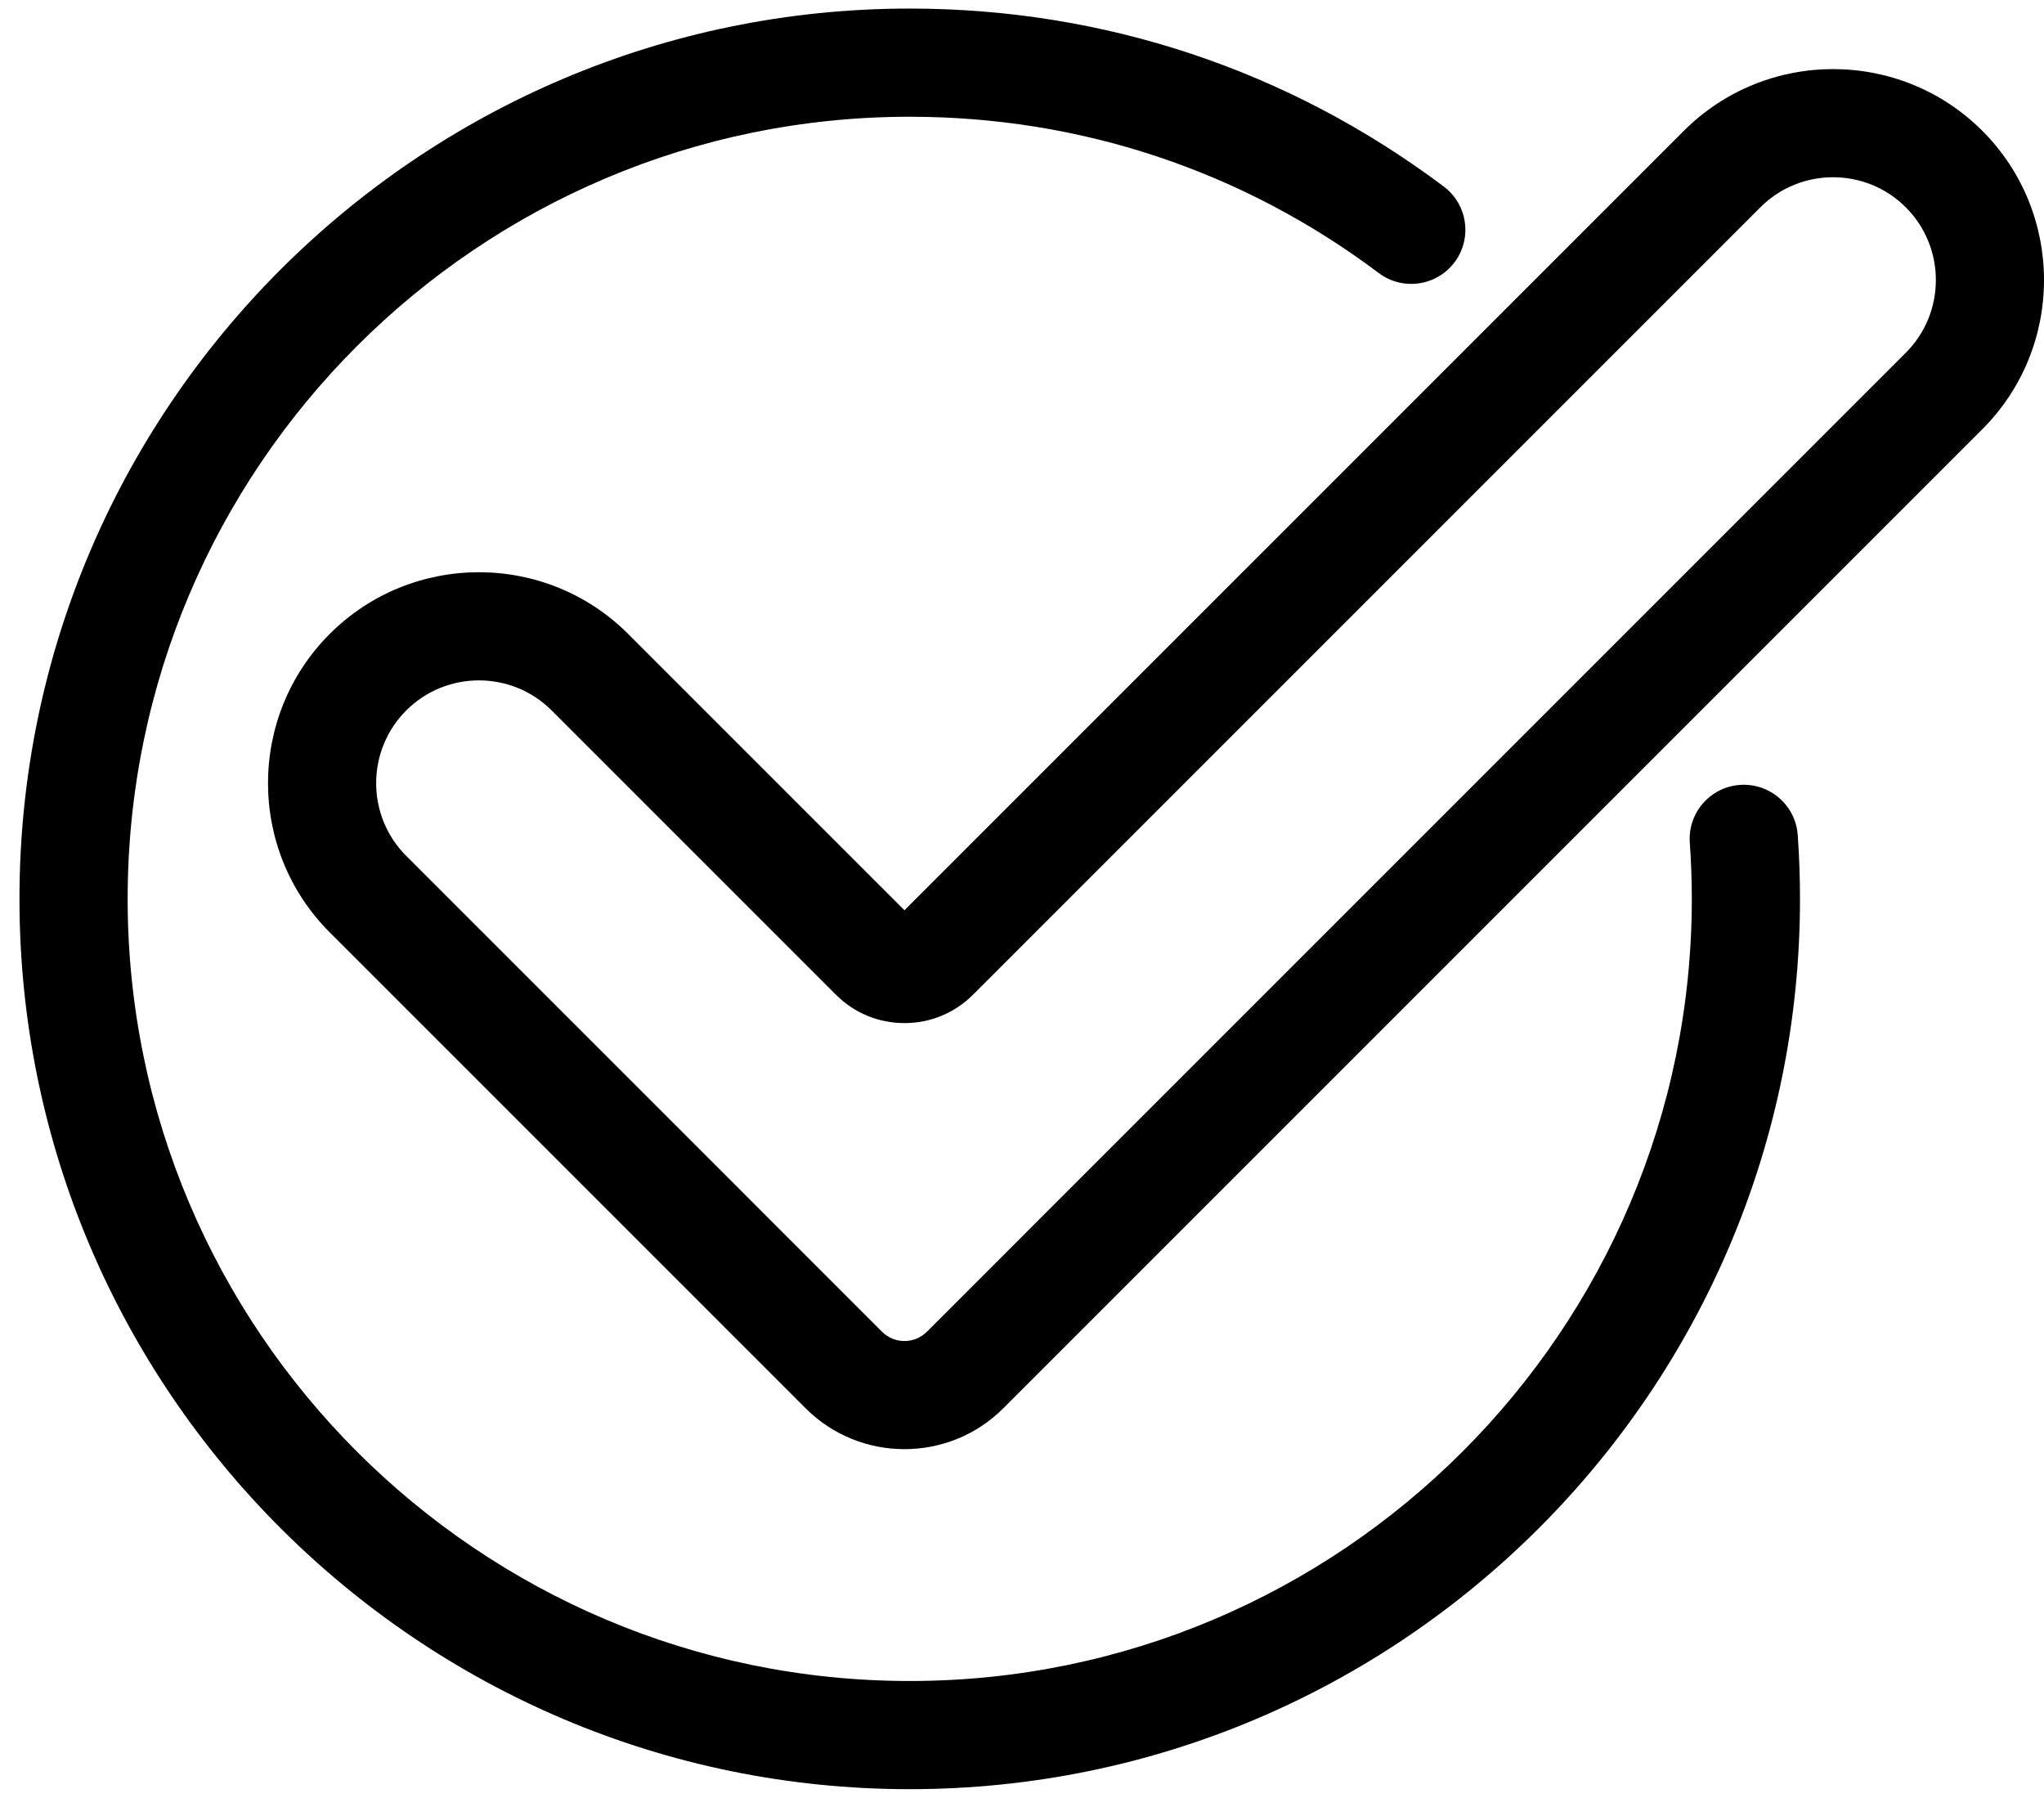
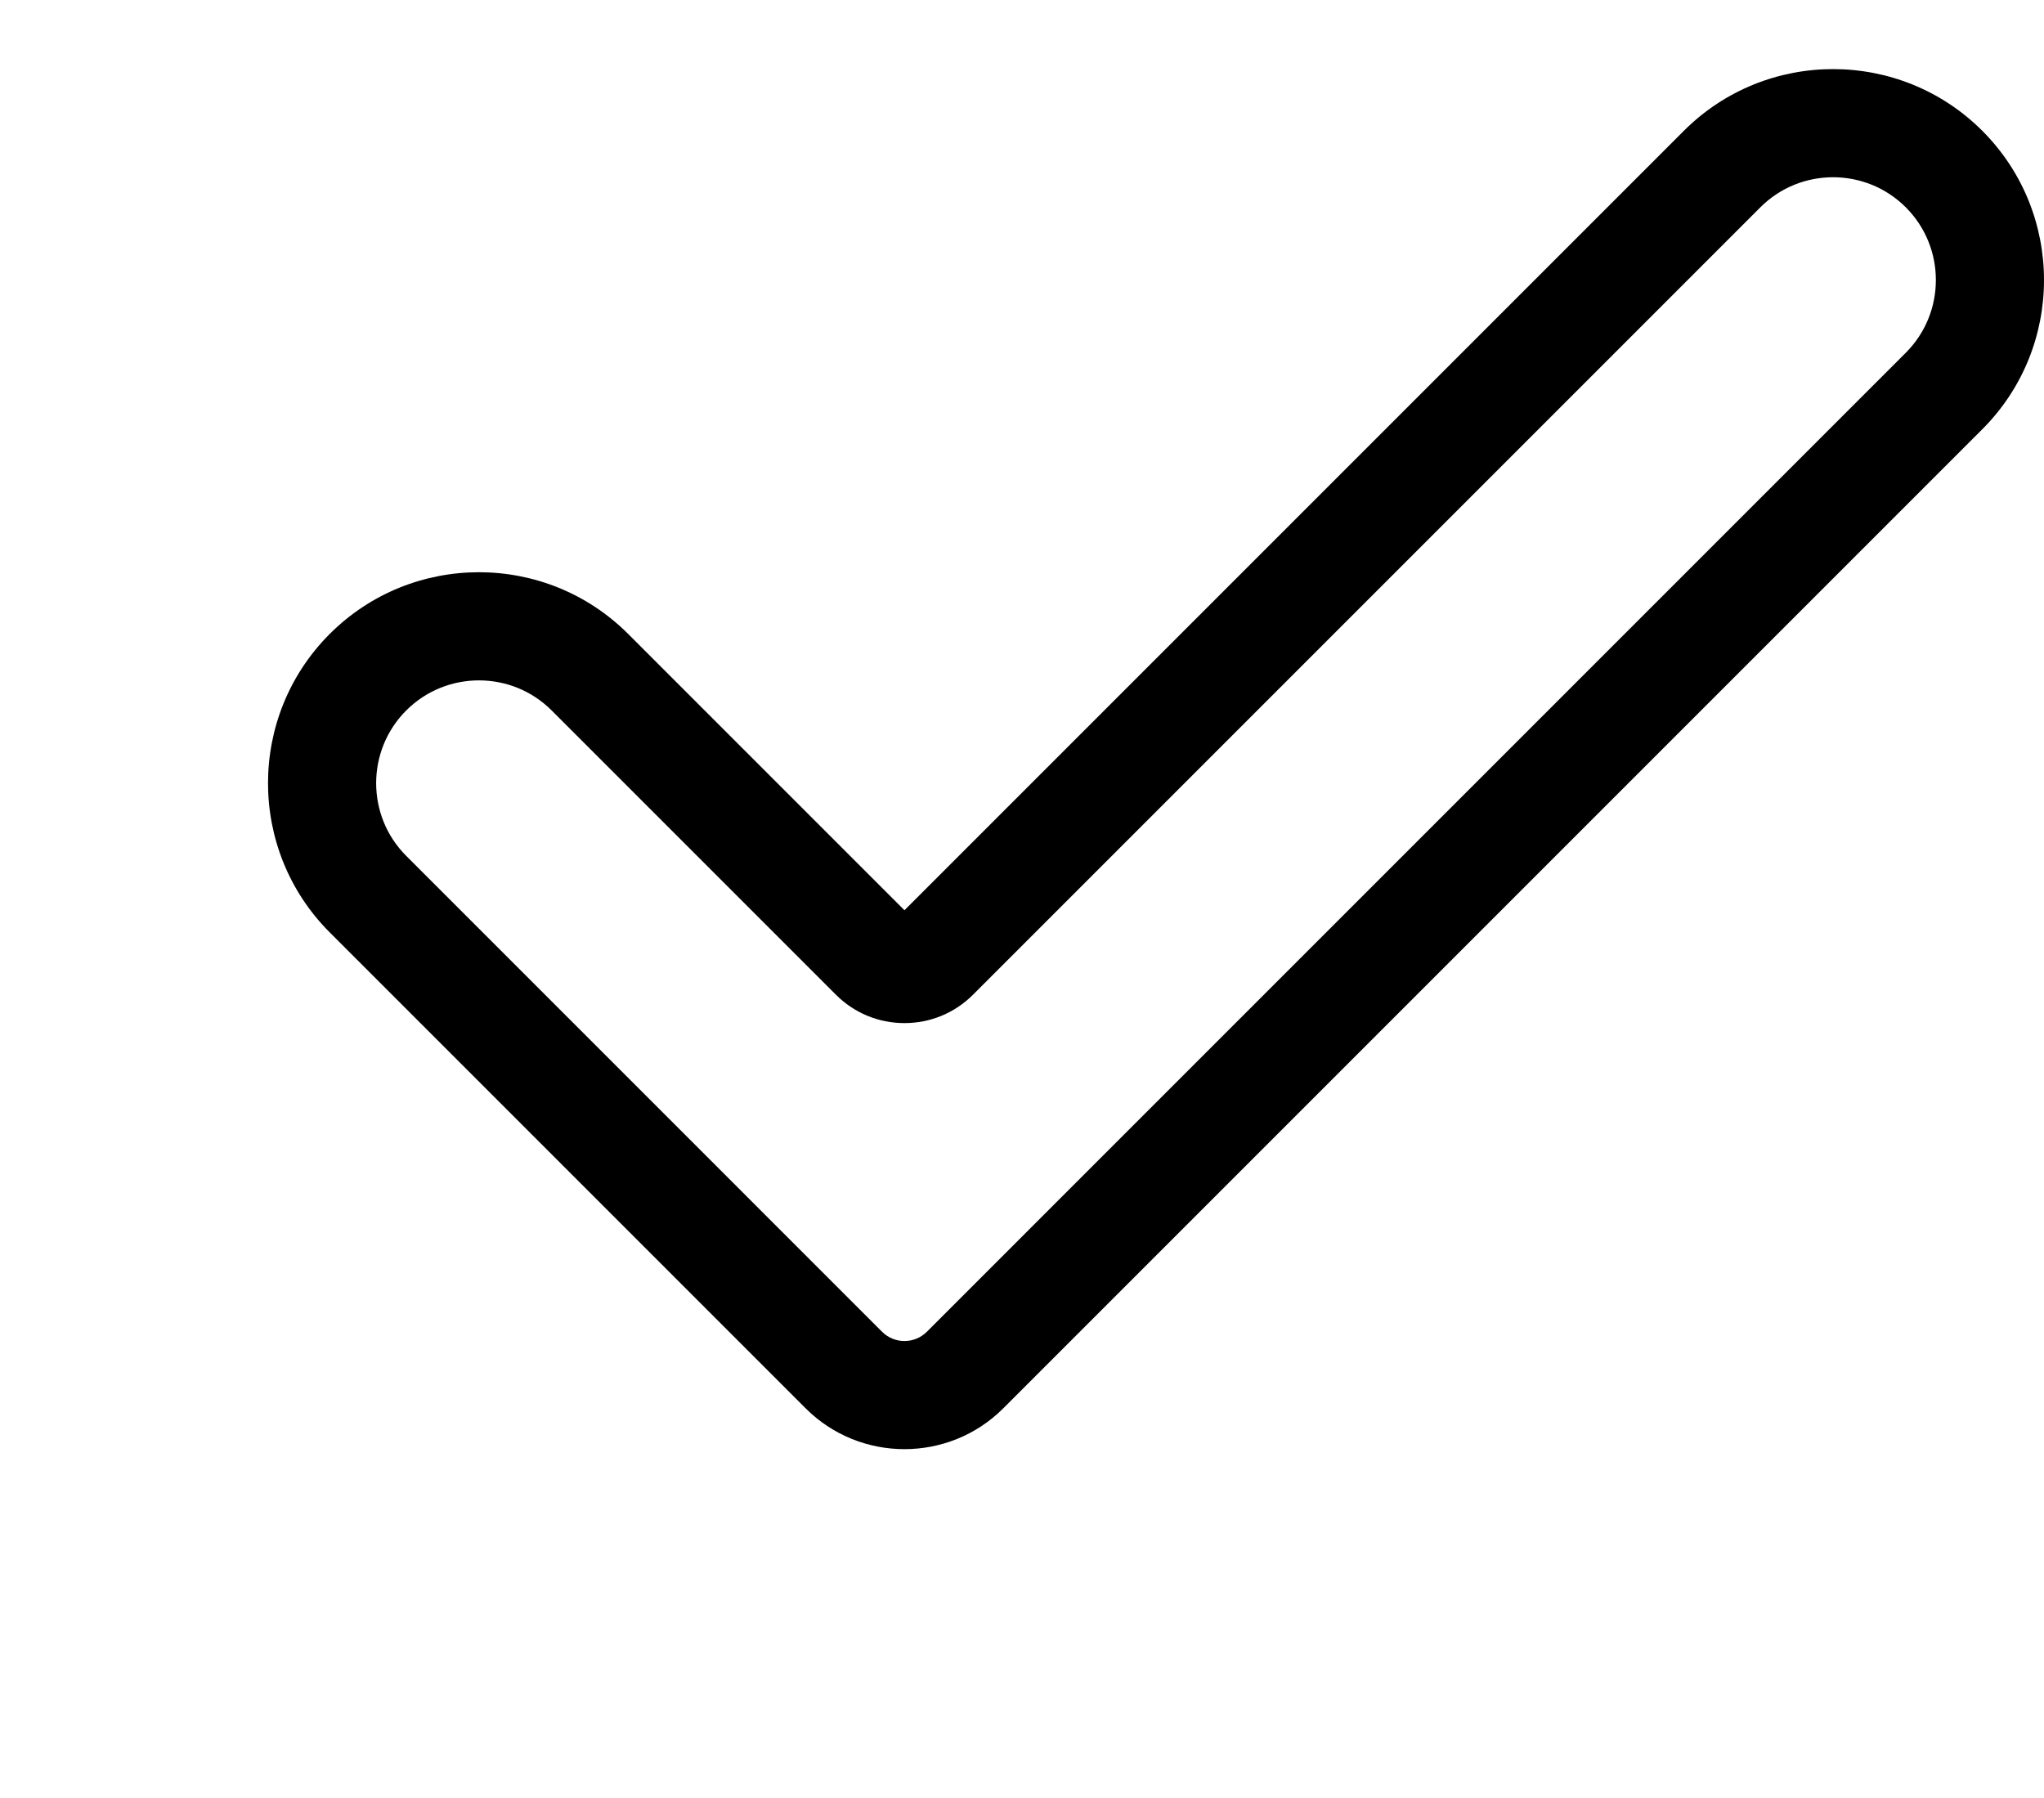
<svg xmlns="http://www.w3.org/2000/svg" version="1.1" id="Layer_1" x="0px" y="0px" width="595.275px" height="523.527px" viewBox="0 159.179 595.275 523.527" enable-background="new 0 159.179 595.275 523.527" xml:space="preserve">
  <g>
    <g>
      <g>
-         <path d="M523.551,402.336c-0.626-8.677-8.156-15.19-16.846-14.58c-8.678,0.625-15.206,8.167-14.583,16.845     c0.389,5.361,0.584,10.861,0.584,16.342c0,125.591-102.175,227.766-227.765,227.766c-125.591,0-227.765-102.176-227.765-227.766     S139.35,193.178,264.943,193.178c49.737,0,96.974,15.74,136.6,45.516c6.957,5.225,16.829,3.824,22.057-3.13     c5.229-6.955,3.827-16.832-3.128-22.057c-45.13-33.91-98.909-51.834-155.529-51.834C121.98,161.671,5.669,277.981,5.669,420.943     c0,142.962,116.311,259.27,259.273,259.27c142.964,0,259.271-116.307,259.271-259.27     C524.213,414.708,523.99,408.448,523.551,402.336z" />
-       </g>
+         </g>
    </g>
    <g>
      <g>
        <path d="M577.306,197.272c-23.962-23.961-62.952-23.961-86.916,0L263.404,424.257l-80.465-80.466     c-23.962-23.96-62.952-23.96-86.913,0c-23.962,23.962-23.962,62.952,0,86.914l138.582,138.581     c7.94,7.94,18.369,11.909,28.797,11.909c10.43,0,20.859-3.969,28.799-11.909l285.103-285.102     C601.266,260.224,601.266,221.236,577.306,197.272z M555.026,261.908L269.923,547.012c-3.592,3.593-9.443,3.593-13.036,0     L118.306,408.429c-11.679-11.678-11.679-30.678,0-42.355c5.838-5.841,13.507-8.759,21.176-8.759     c7.671,0,15.341,2.919,21.178,8.759l82.778,82.777c5.334,5.333,12.427,8.27,19.967,8.27c7.545,0,14.637-2.938,19.969-8.271     l229.297-229.298c11.674-11.679,30.678-11.679,42.354,0C566.704,231.229,566.704,250.229,555.026,261.908z" />
      </g>
    </g>
  </g>
</svg>